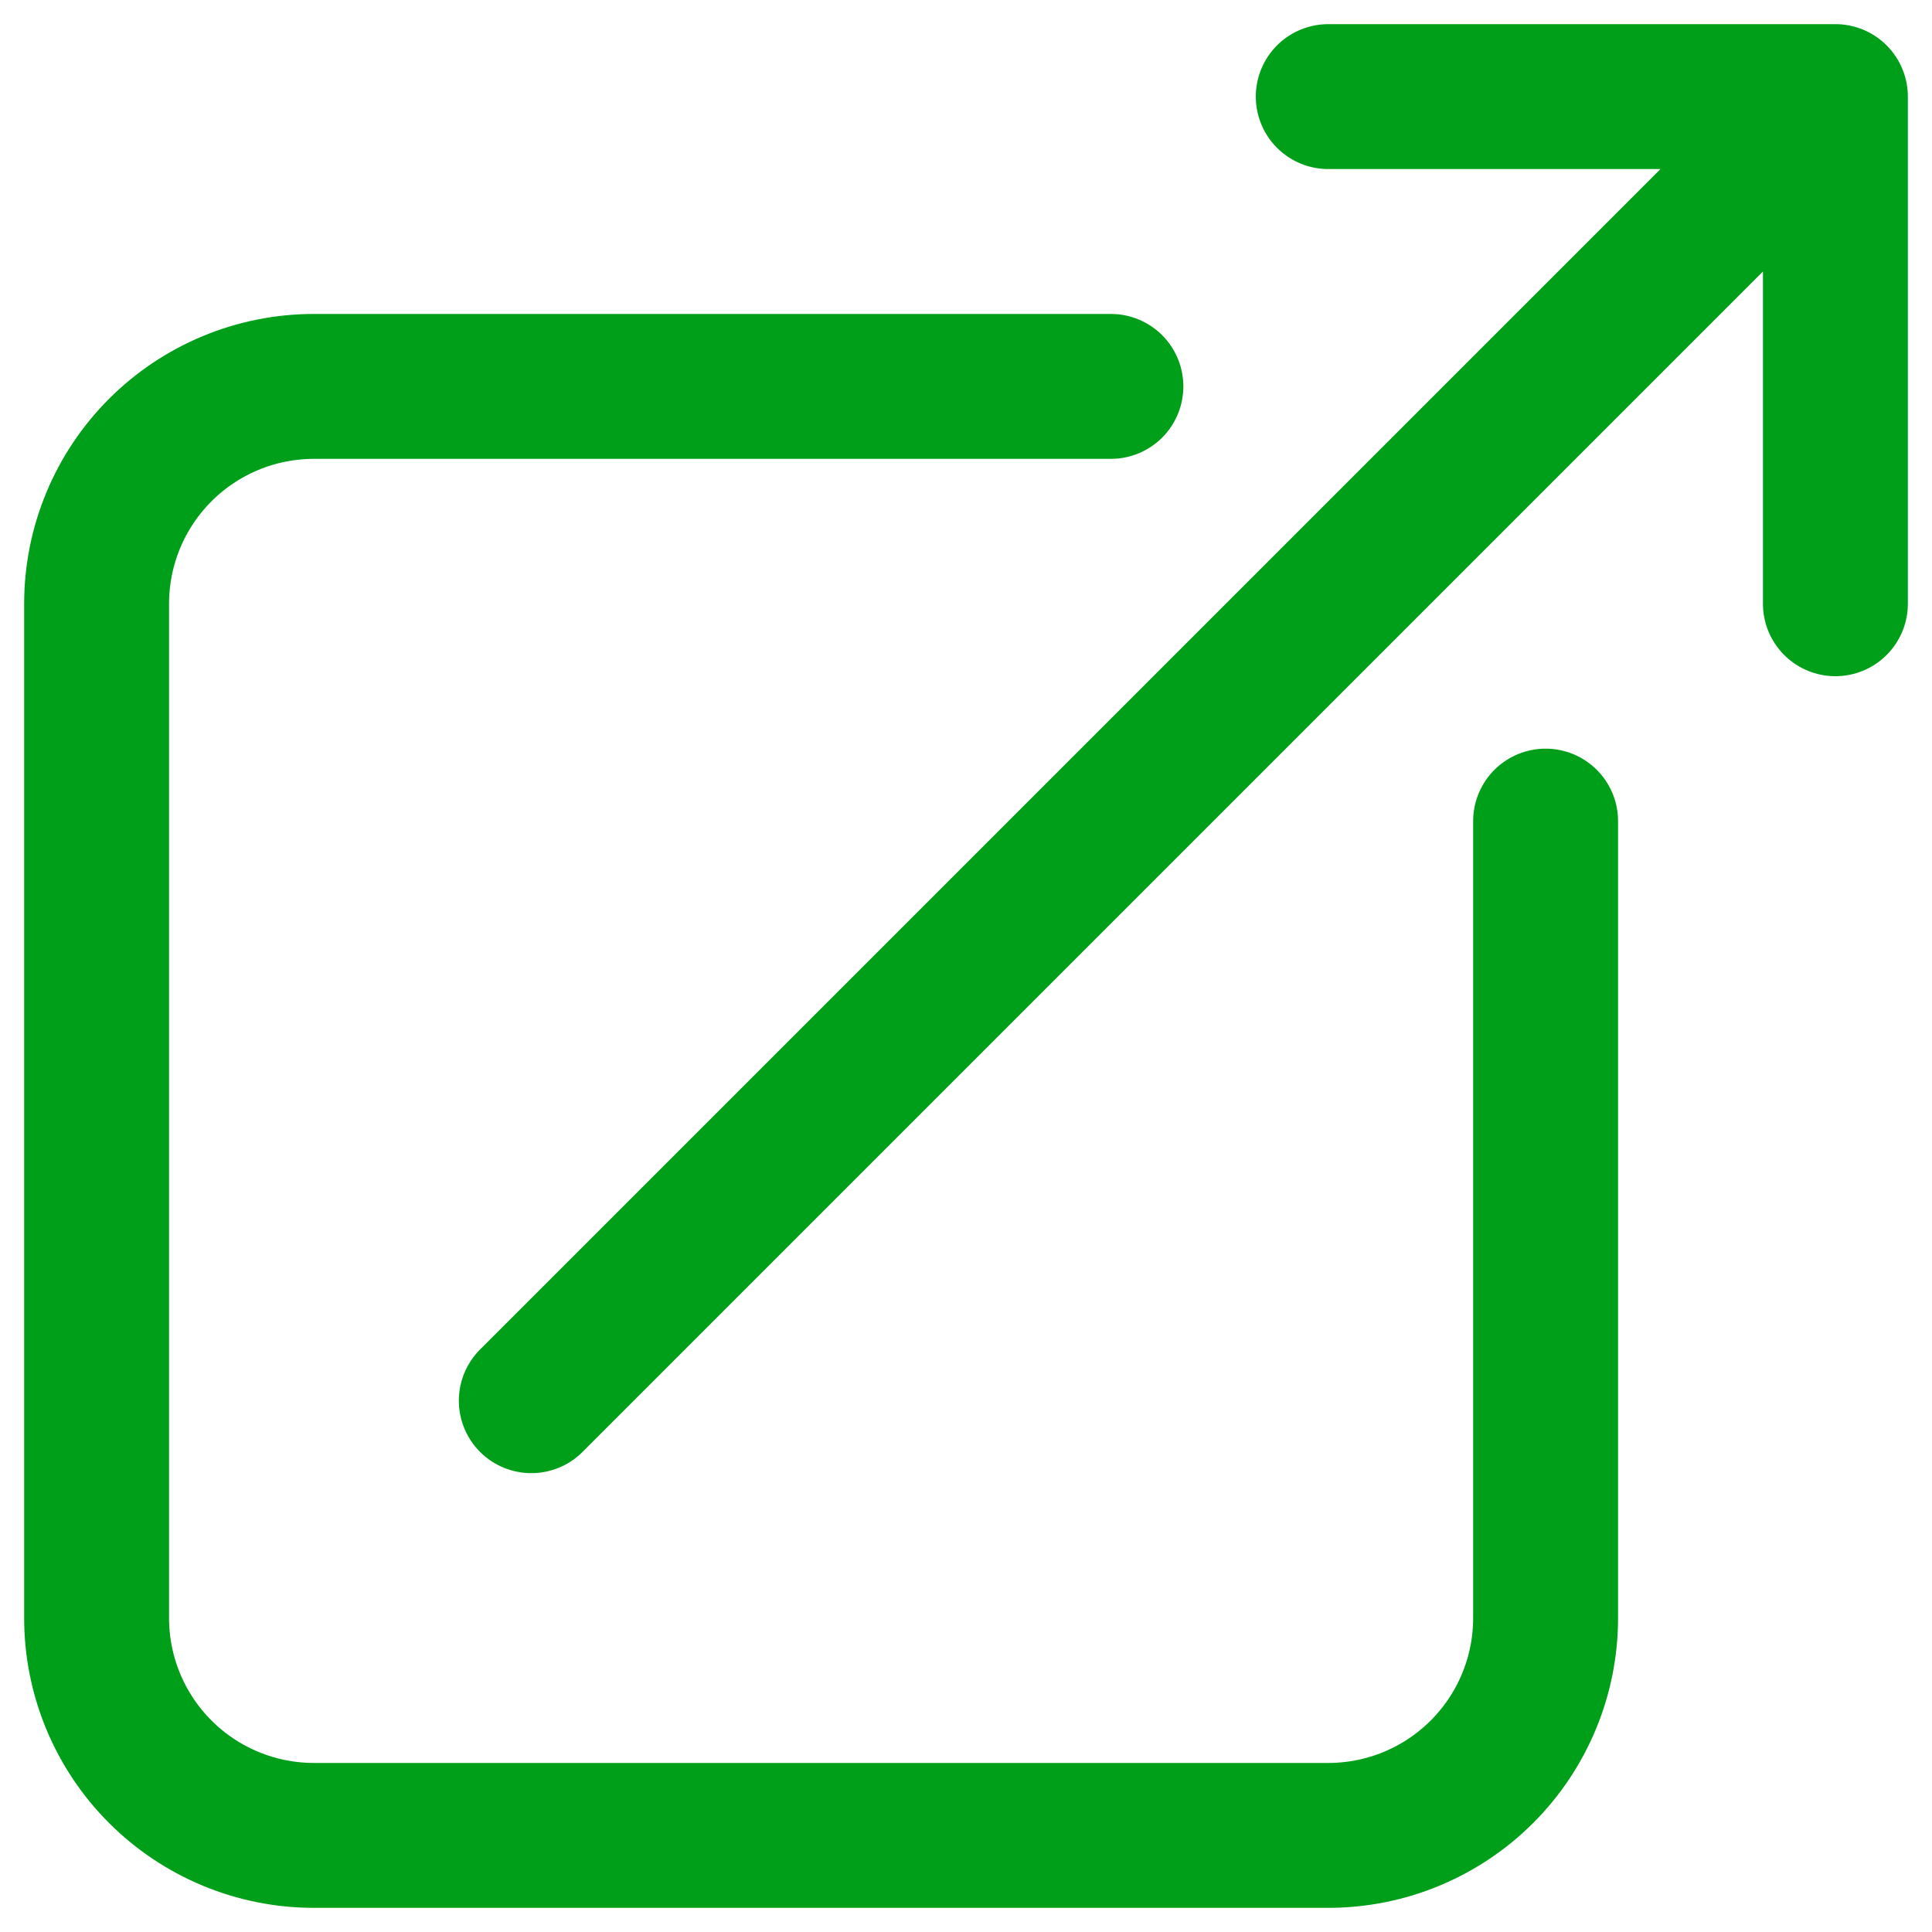
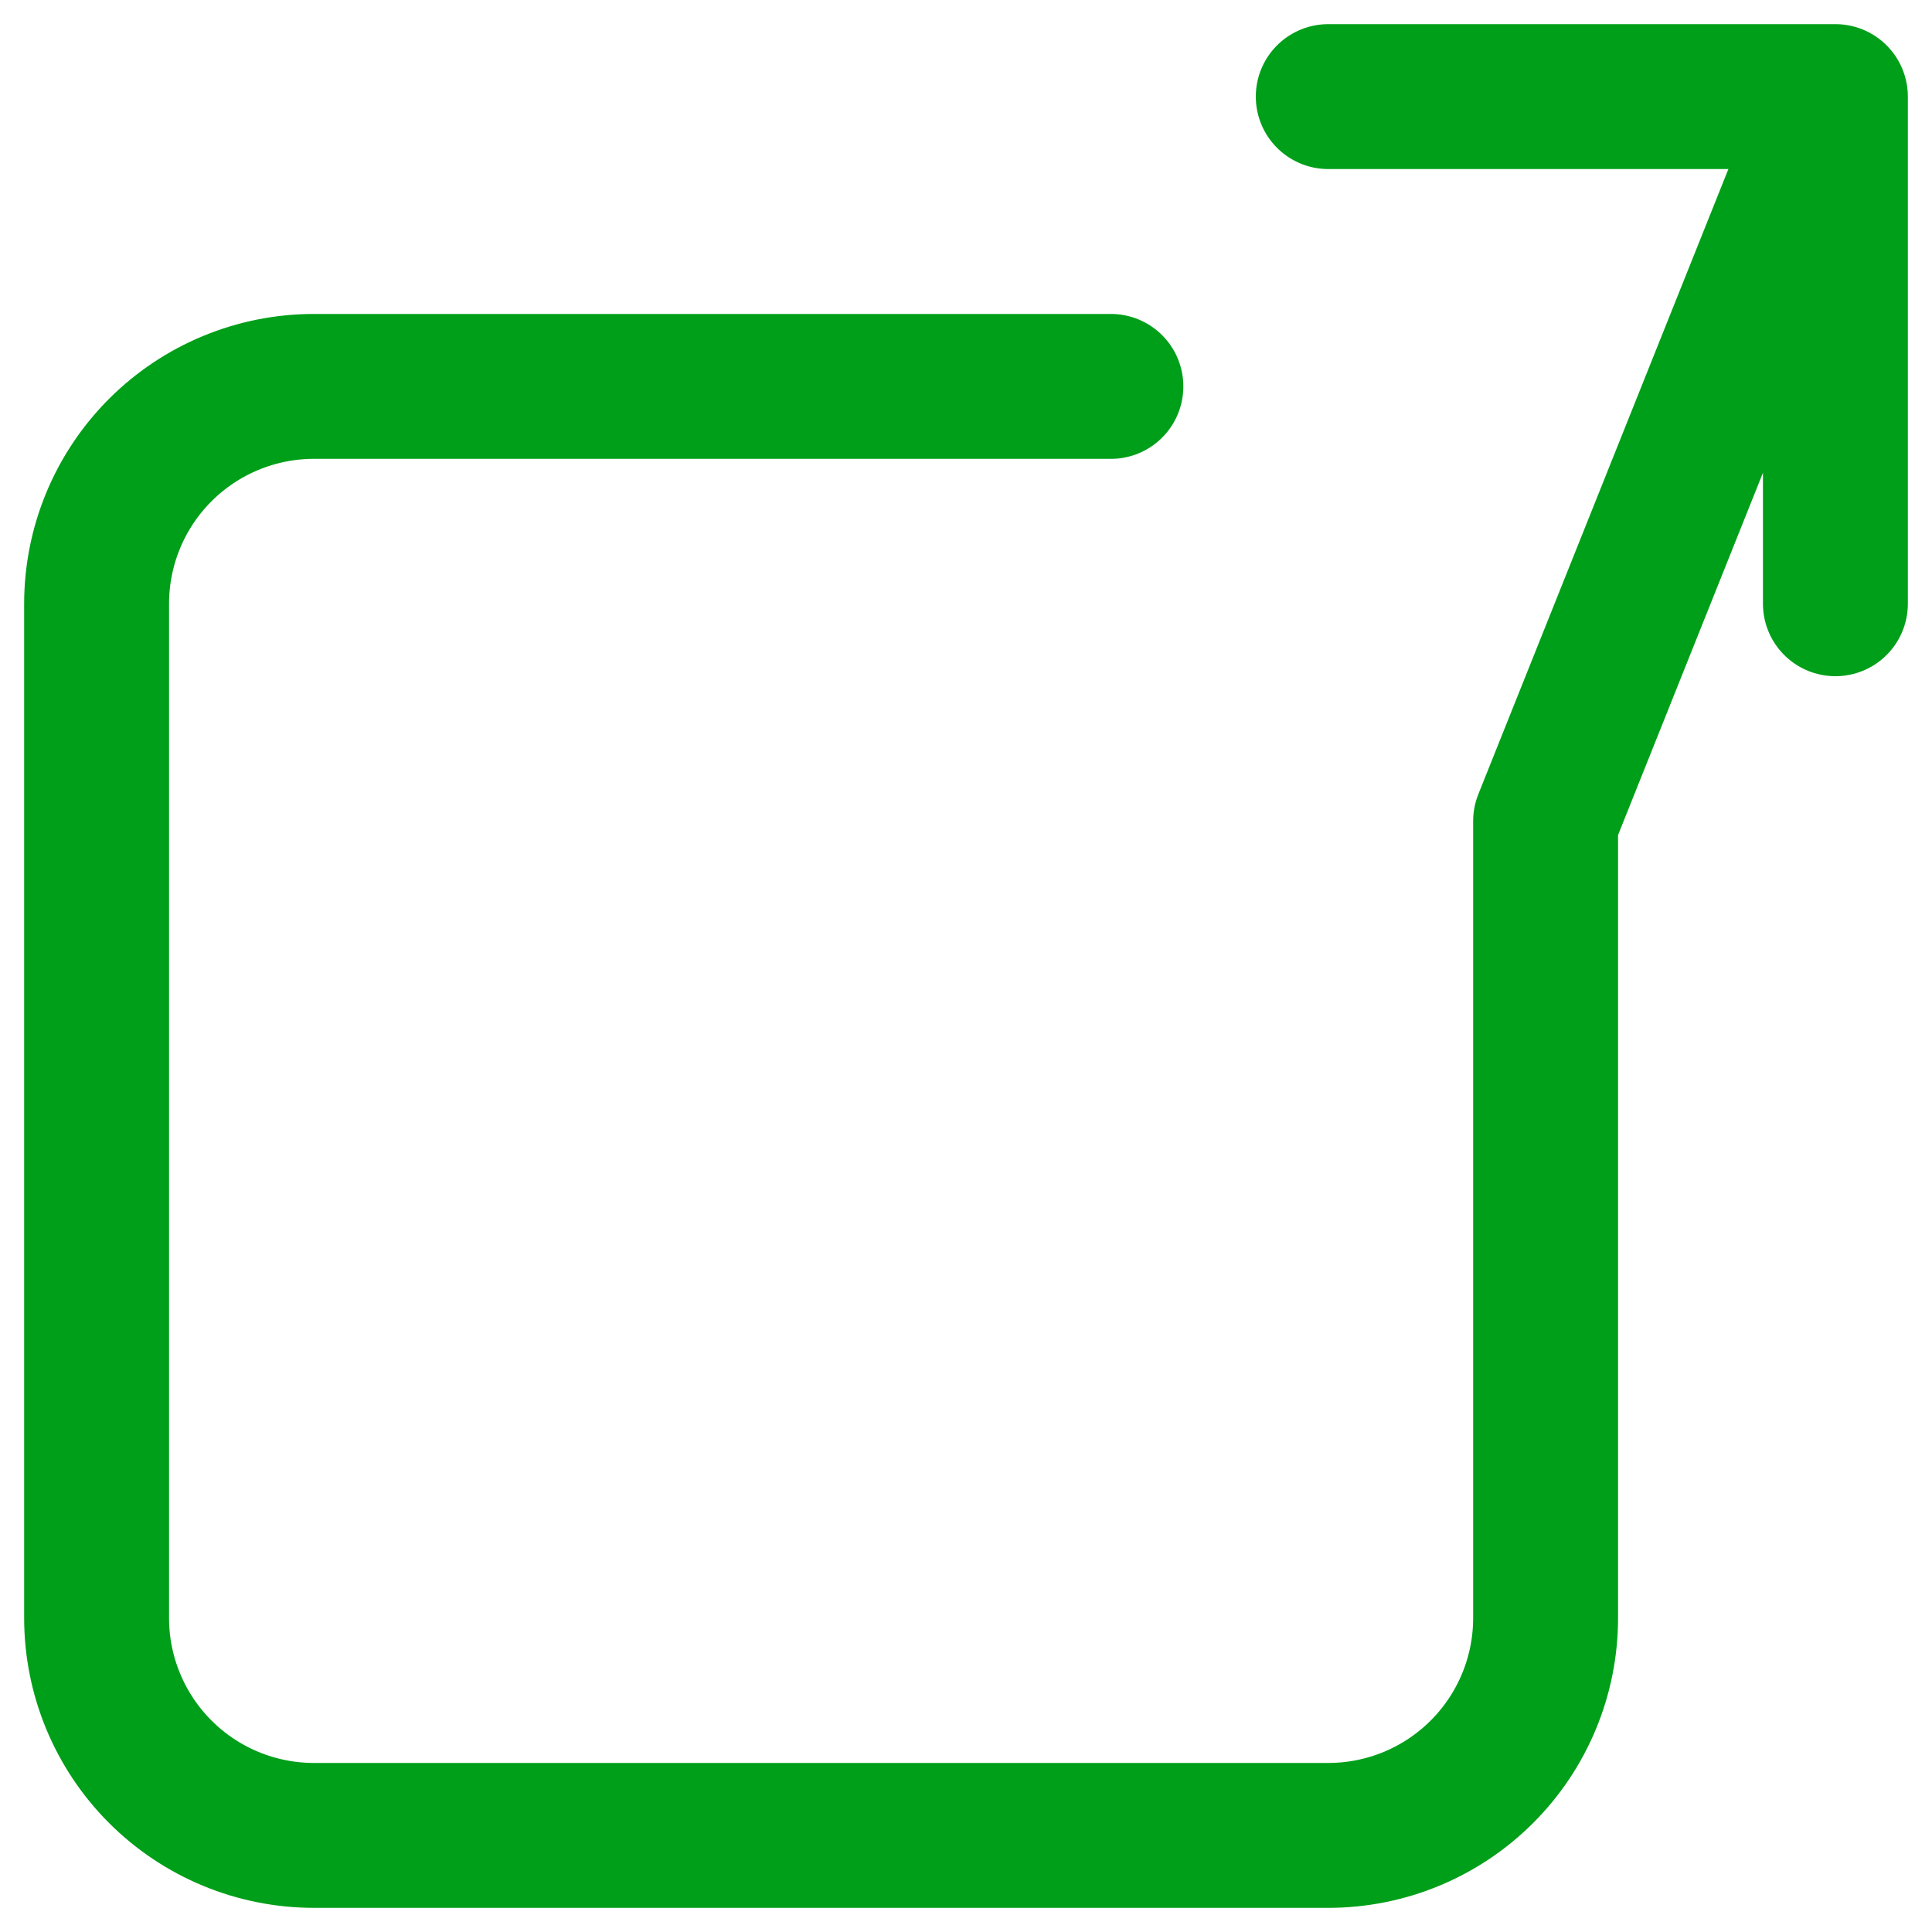
<svg xmlns="http://www.w3.org/2000/svg" width="20" height="20" viewBox="0 0 20 20" fill="none">
-   <path d="M11.5 4H3.25C2.653 4 2.081 4.237 1.659 4.659C1.237 5.081 1 5.653 1 6.25V16.75C1 17.347 1.237 17.919 1.659 18.341C2.081 18.763 2.653 19 3.25 19H13.75C14.347 19 14.919 18.763 15.341 18.341C15.763 17.919 16 17.347 16 16.75V8.5M5.5 14.5L19 1M19 1H13.75M19 1V6.25" stroke="#009F19" stroke-width="1.5" stroke-linecap="round" stroke-linejoin="round" />
+   <path d="M11.5 4H3.25C2.653 4 2.081 4.237 1.659 4.659C1.237 5.081 1 5.653 1 6.25V16.75C1 17.347 1.237 17.919 1.659 18.341C2.081 18.763 2.653 19 3.25 19H13.75C14.347 19 14.919 18.763 15.341 18.341C15.763 17.919 16 17.347 16 16.75V8.5L19 1M19 1H13.75M19 1V6.25" stroke="#009F19" stroke-width="1.5" stroke-linecap="round" stroke-linejoin="round" />
</svg>